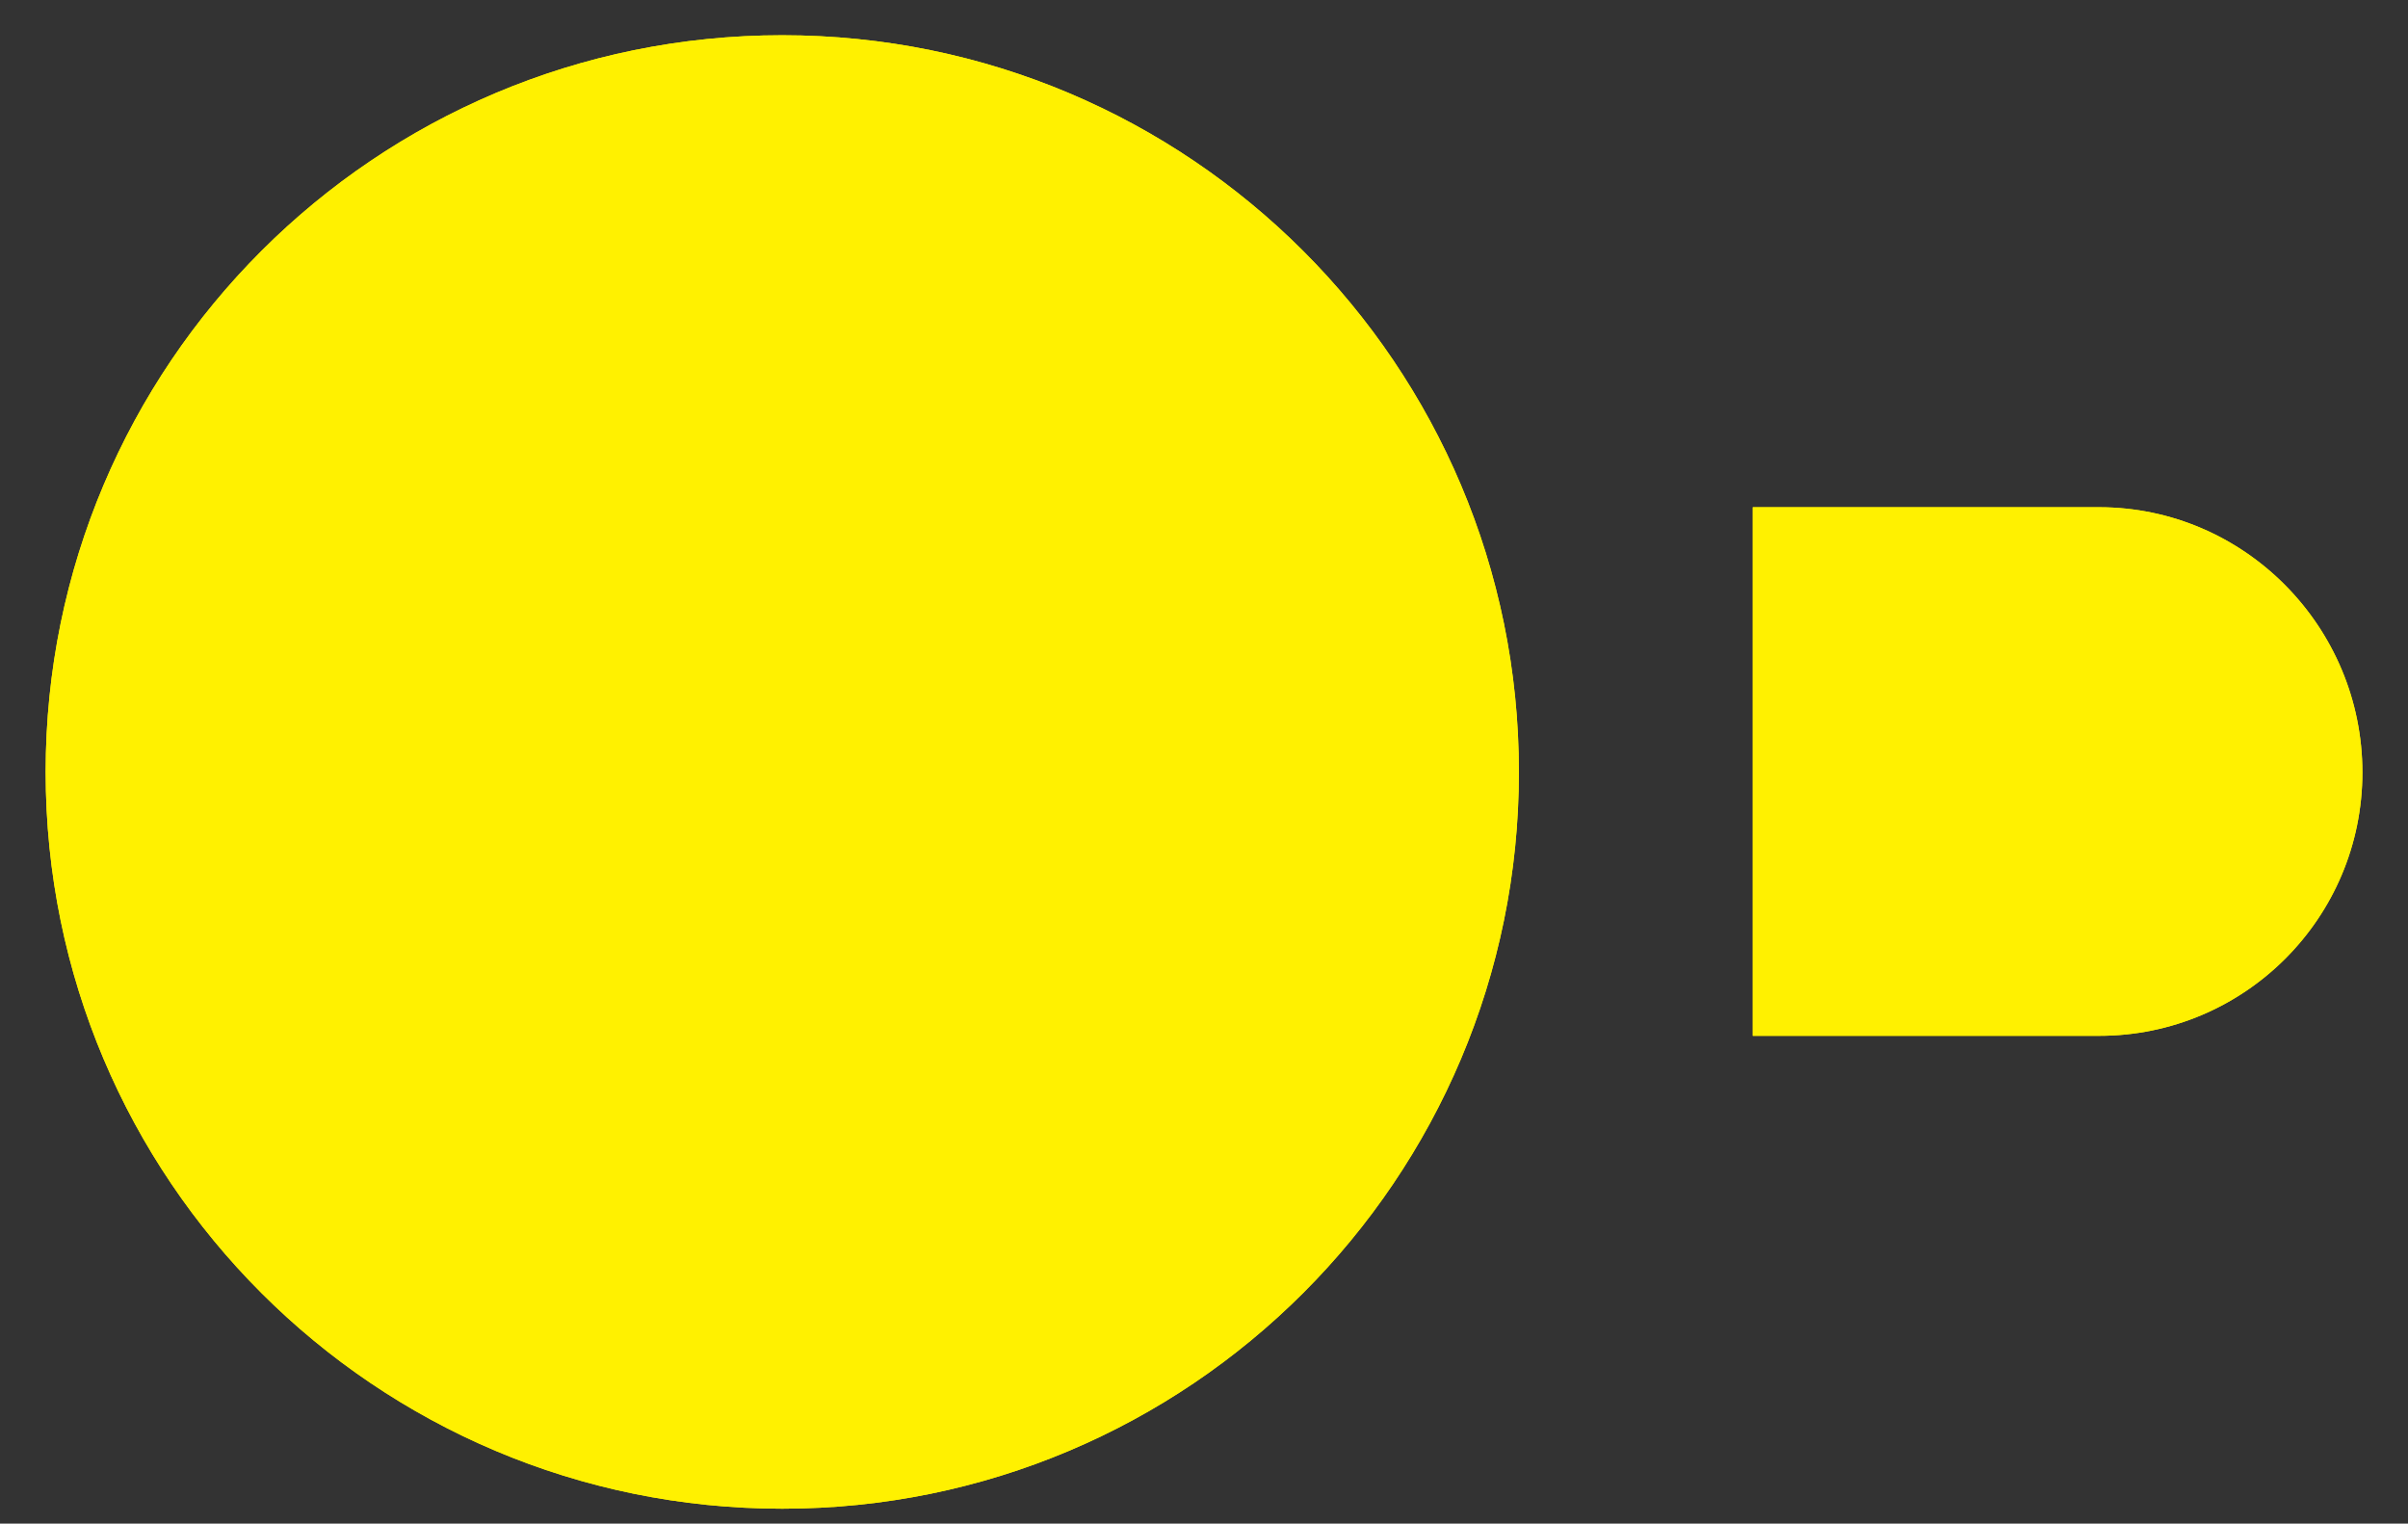
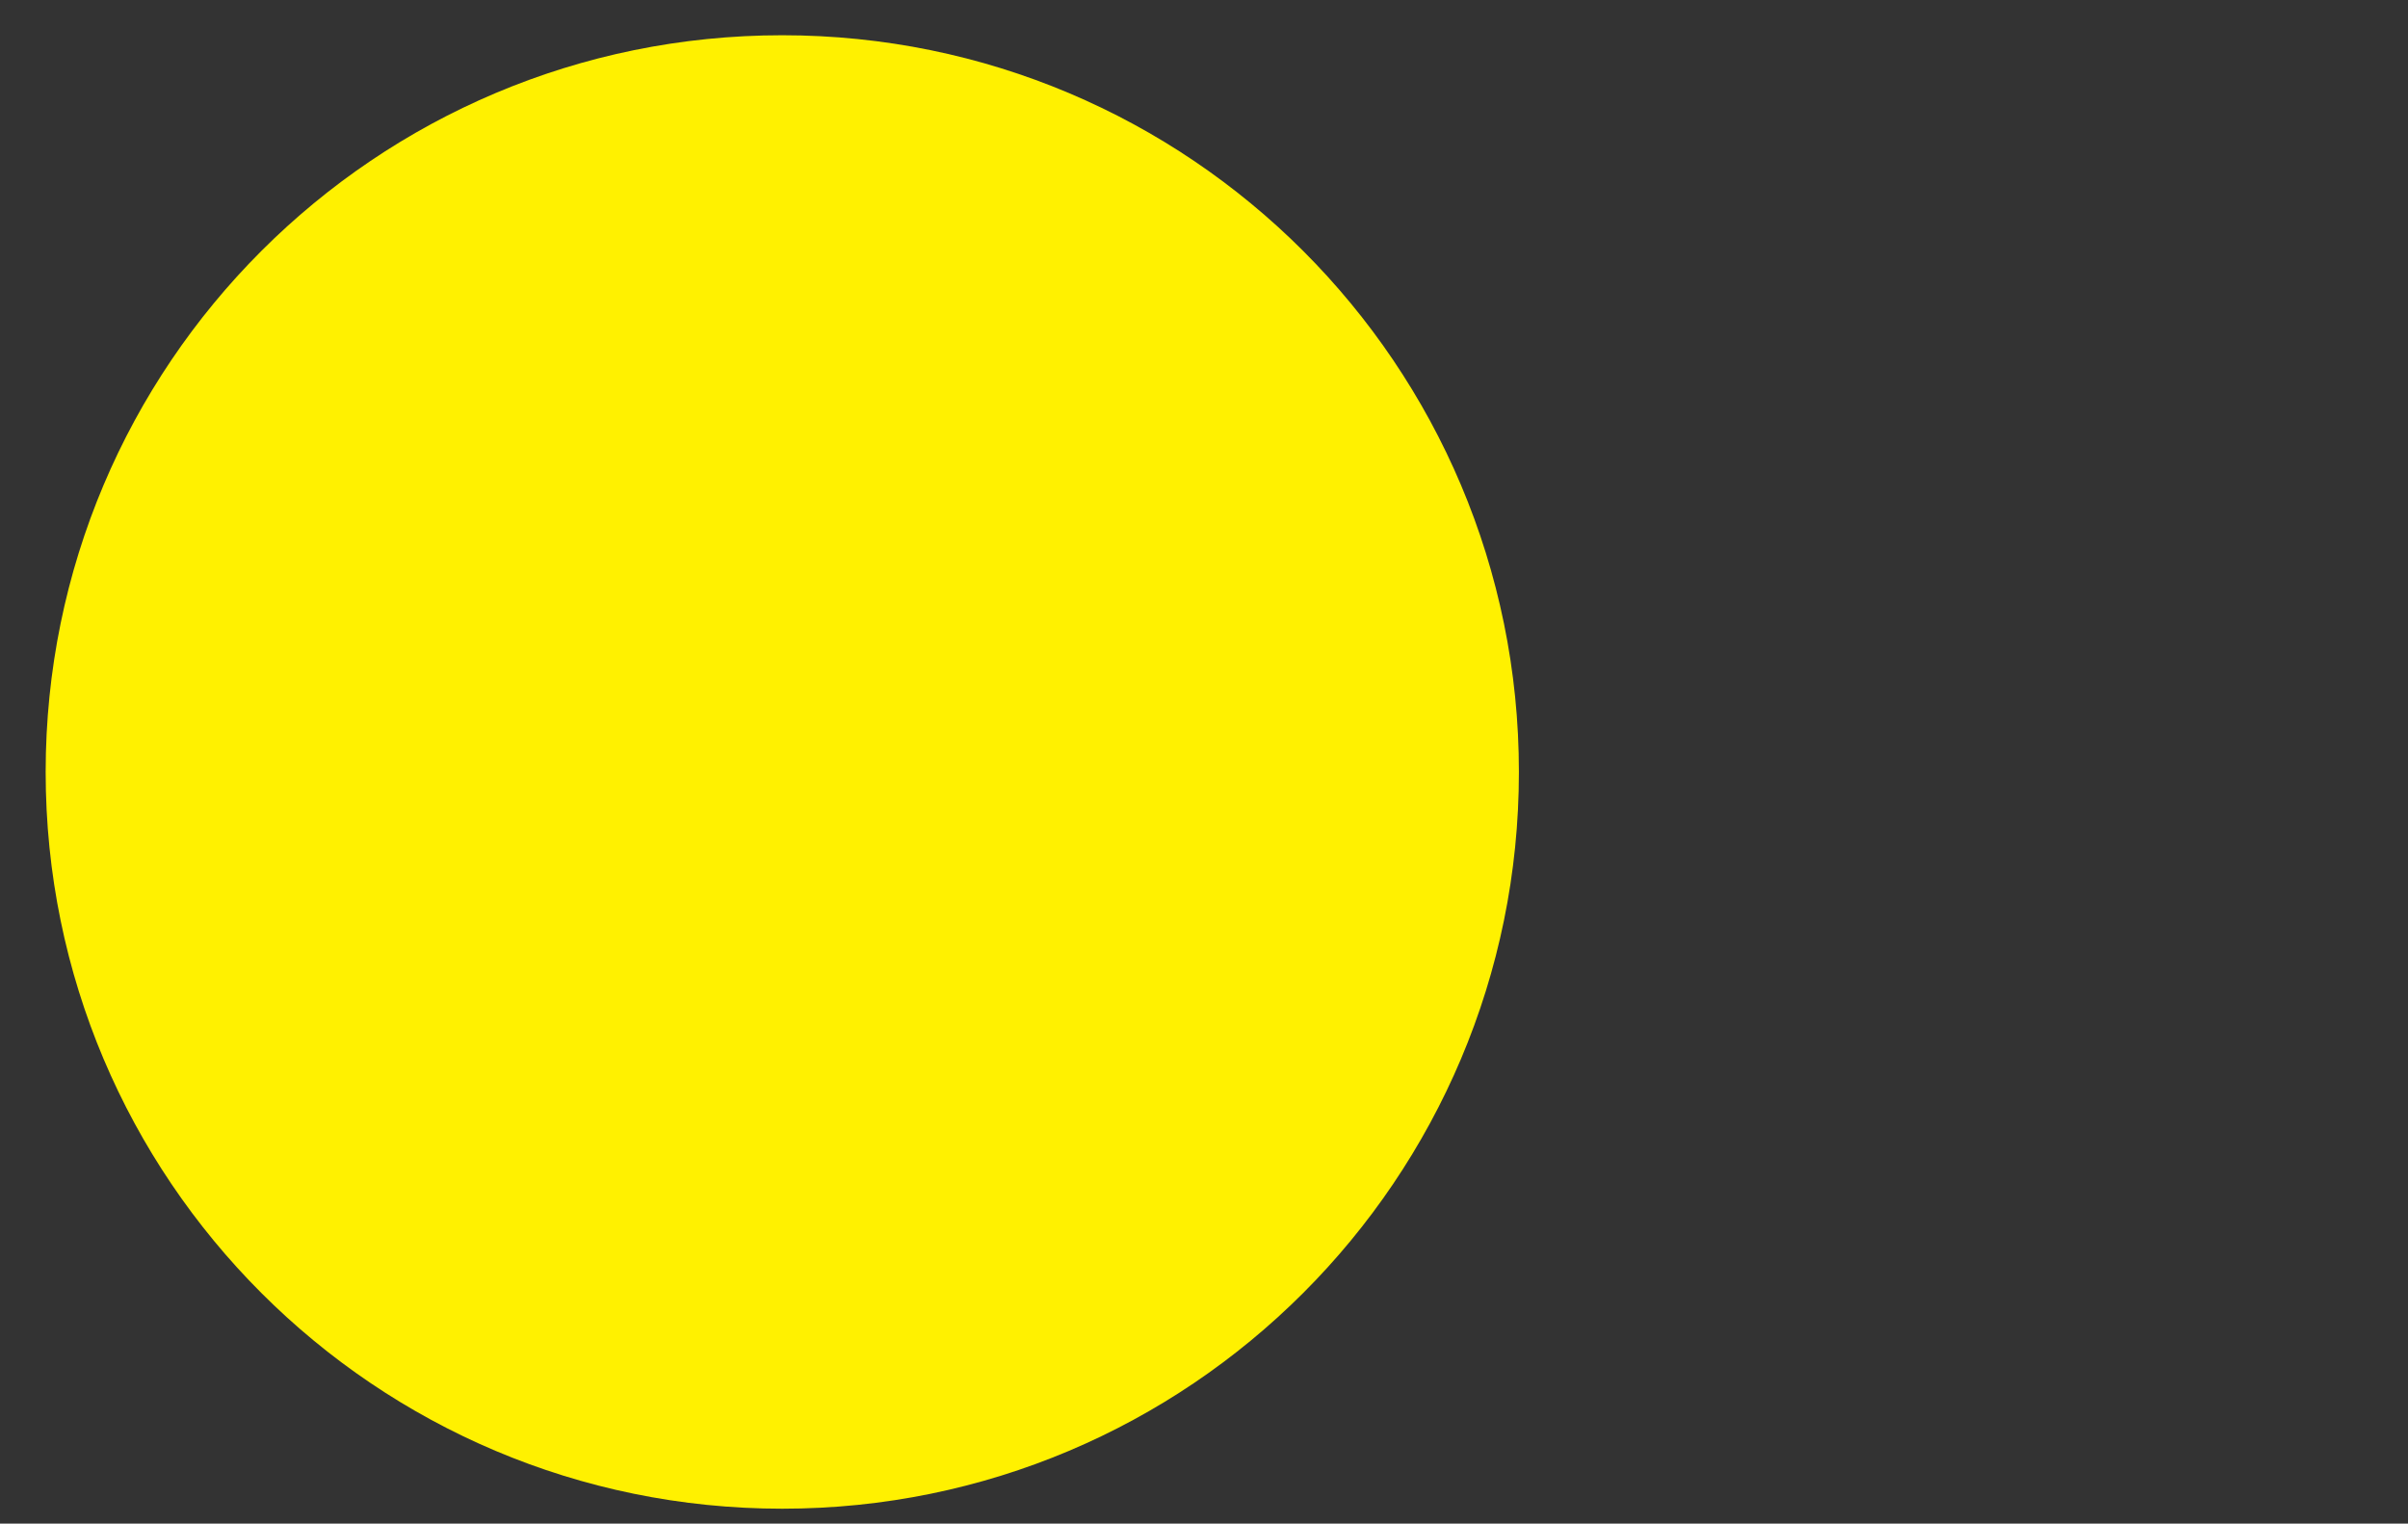
<svg xmlns="http://www.w3.org/2000/svg" width="49" height="31" viewBox="0 0 49 31" fill="none">
  <rect x="0" y="0" width="49" height="31" fill="#333333" stroke="none" />
-   <path d="M42.713 21.075C45.673 21.075 48.072 18.676 48.072 15.716C48.072 12.755 45.673 10.32 42.713 10.32H35.667V21.075H42.713Z" fill="#FFF100" />
-   <path d="M42.713 21.075C45.673 21.075 48.072 18.676 48.072 15.716C48.072 12.755 45.673 10.32 42.713 10.32H35.667V21.075H42.713Z" fill="#FFF100" />
-   <path d="M0.929 15.707C0.929 23.988 7.637 30.696 15.918 30.696C24.2 30.696 30.908 23.988 30.908 15.707C30.908 7.425 24.2 0.717 15.918 0.717C7.637 0.717 0.929 7.425 0.929 15.707Z" fill="#FFF100" />
  <path d="M0.929 15.707C0.929 23.988 7.637 30.696 15.918 30.696C24.2 30.696 30.908 23.988 30.908 15.707C30.908 7.425 24.2 0.717 15.918 0.717C7.637 0.717 0.929 7.425 0.929 15.707Z" fill="#FFF100" />
</svg>